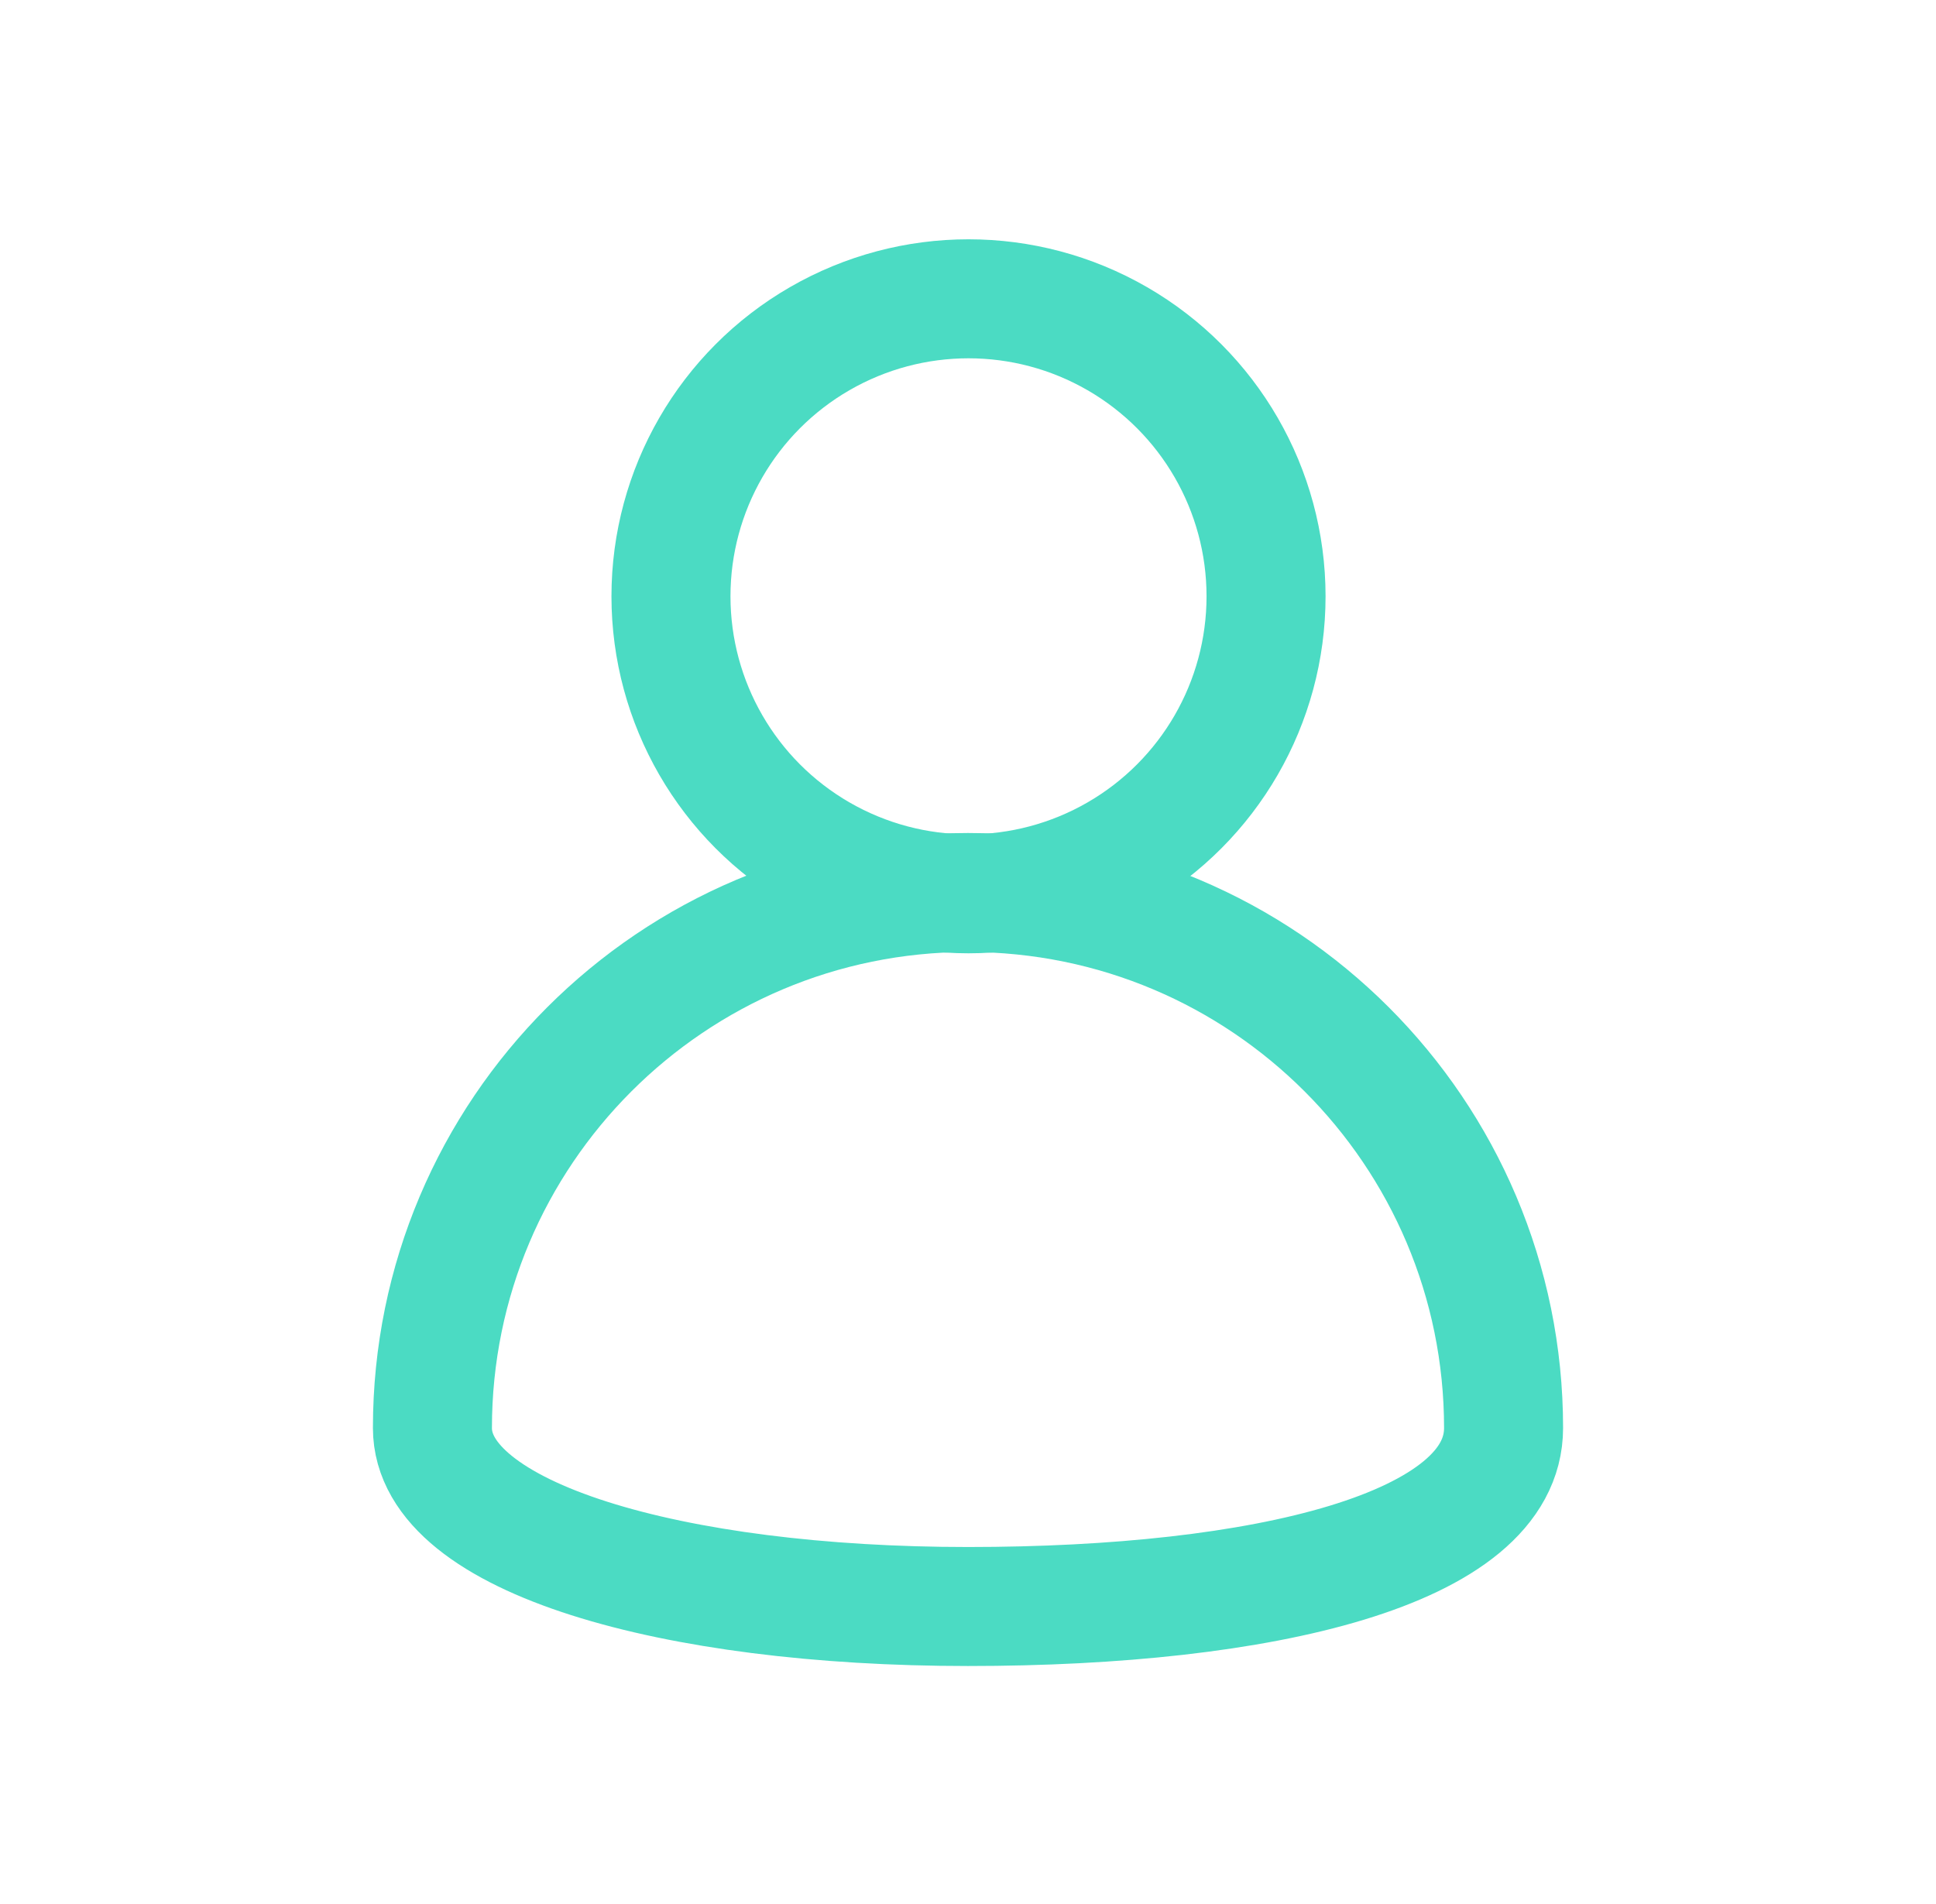
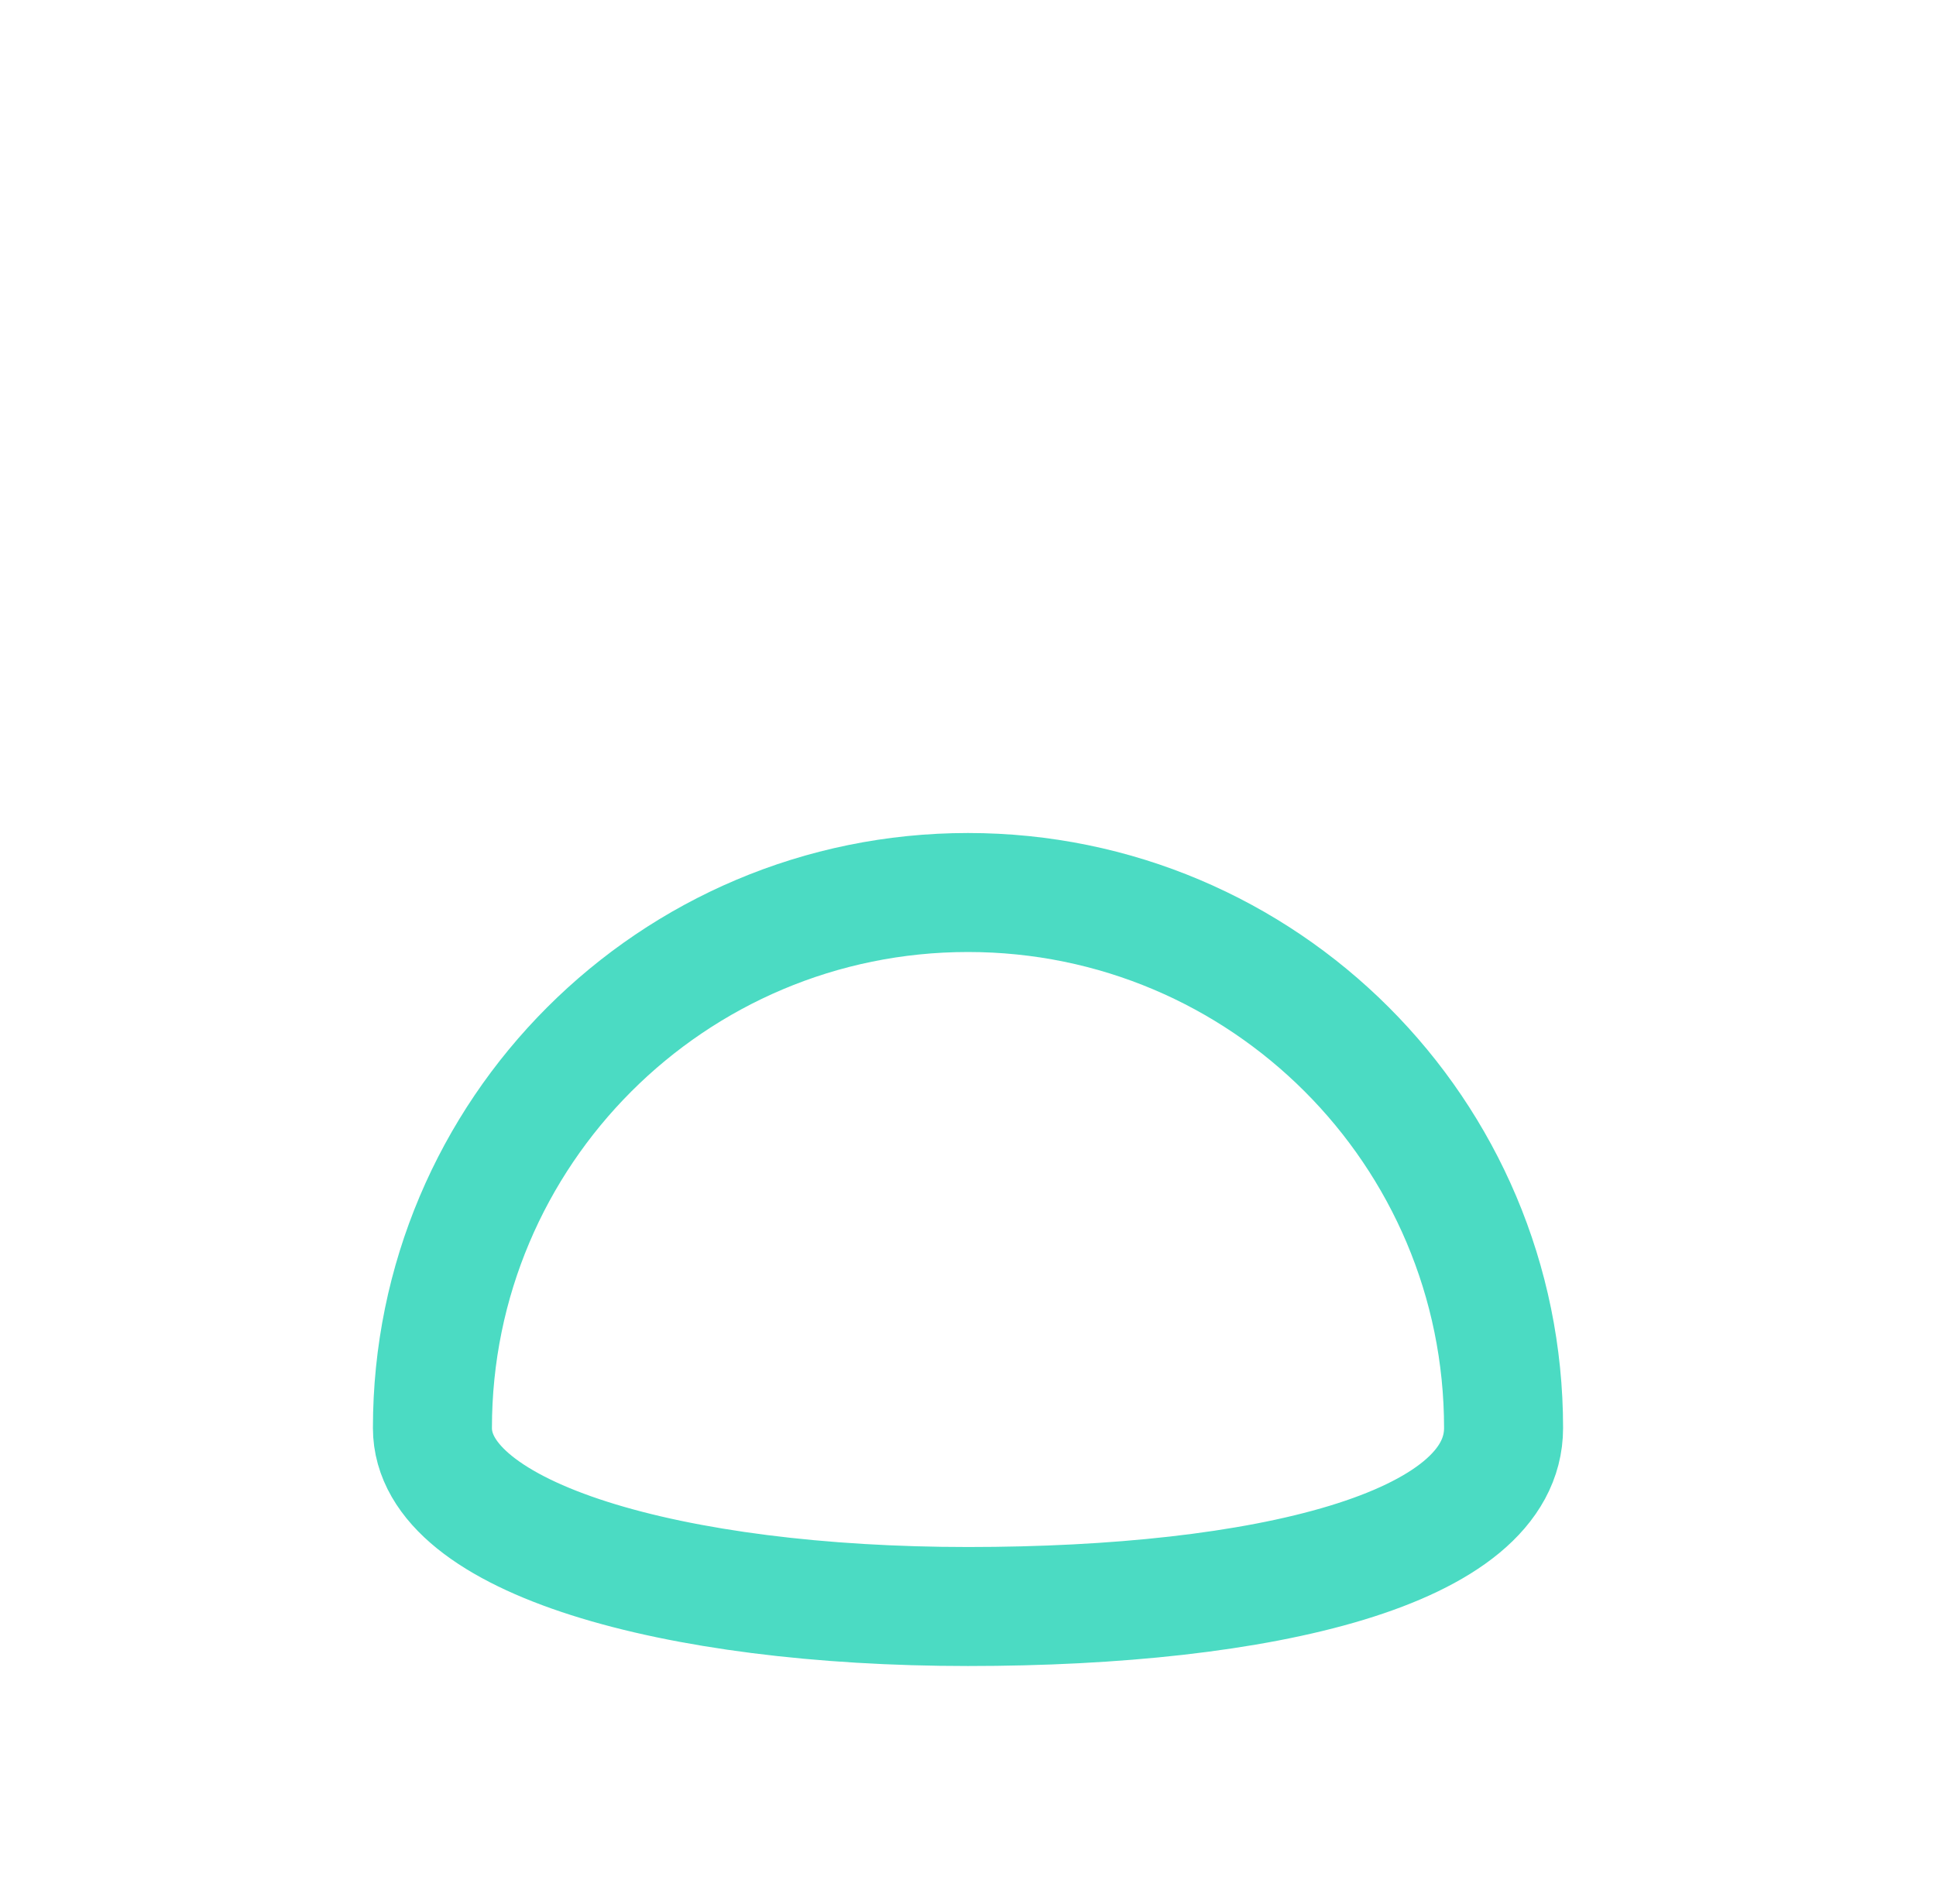
<svg xmlns="http://www.w3.org/2000/svg" width="61" height="60" viewBox="0 0 61 60" fill="none">
-   <circle cx="30.516" cy="18.791" r="9.375" stroke="#4BDBC3" stroke-width="3.75" />
  <path d="M47.375 45C47.375 48.824 39.82 50.625 30.5 50.625C21.18 50.625 13.625 48.462 13.625 45C13.625 35.68 21.18 28.125 30.5 28.125C39.82 28.125 47.375 35.68 47.375 45Z" stroke="#4BDBC3" stroke-width="3.75" />
</svg>